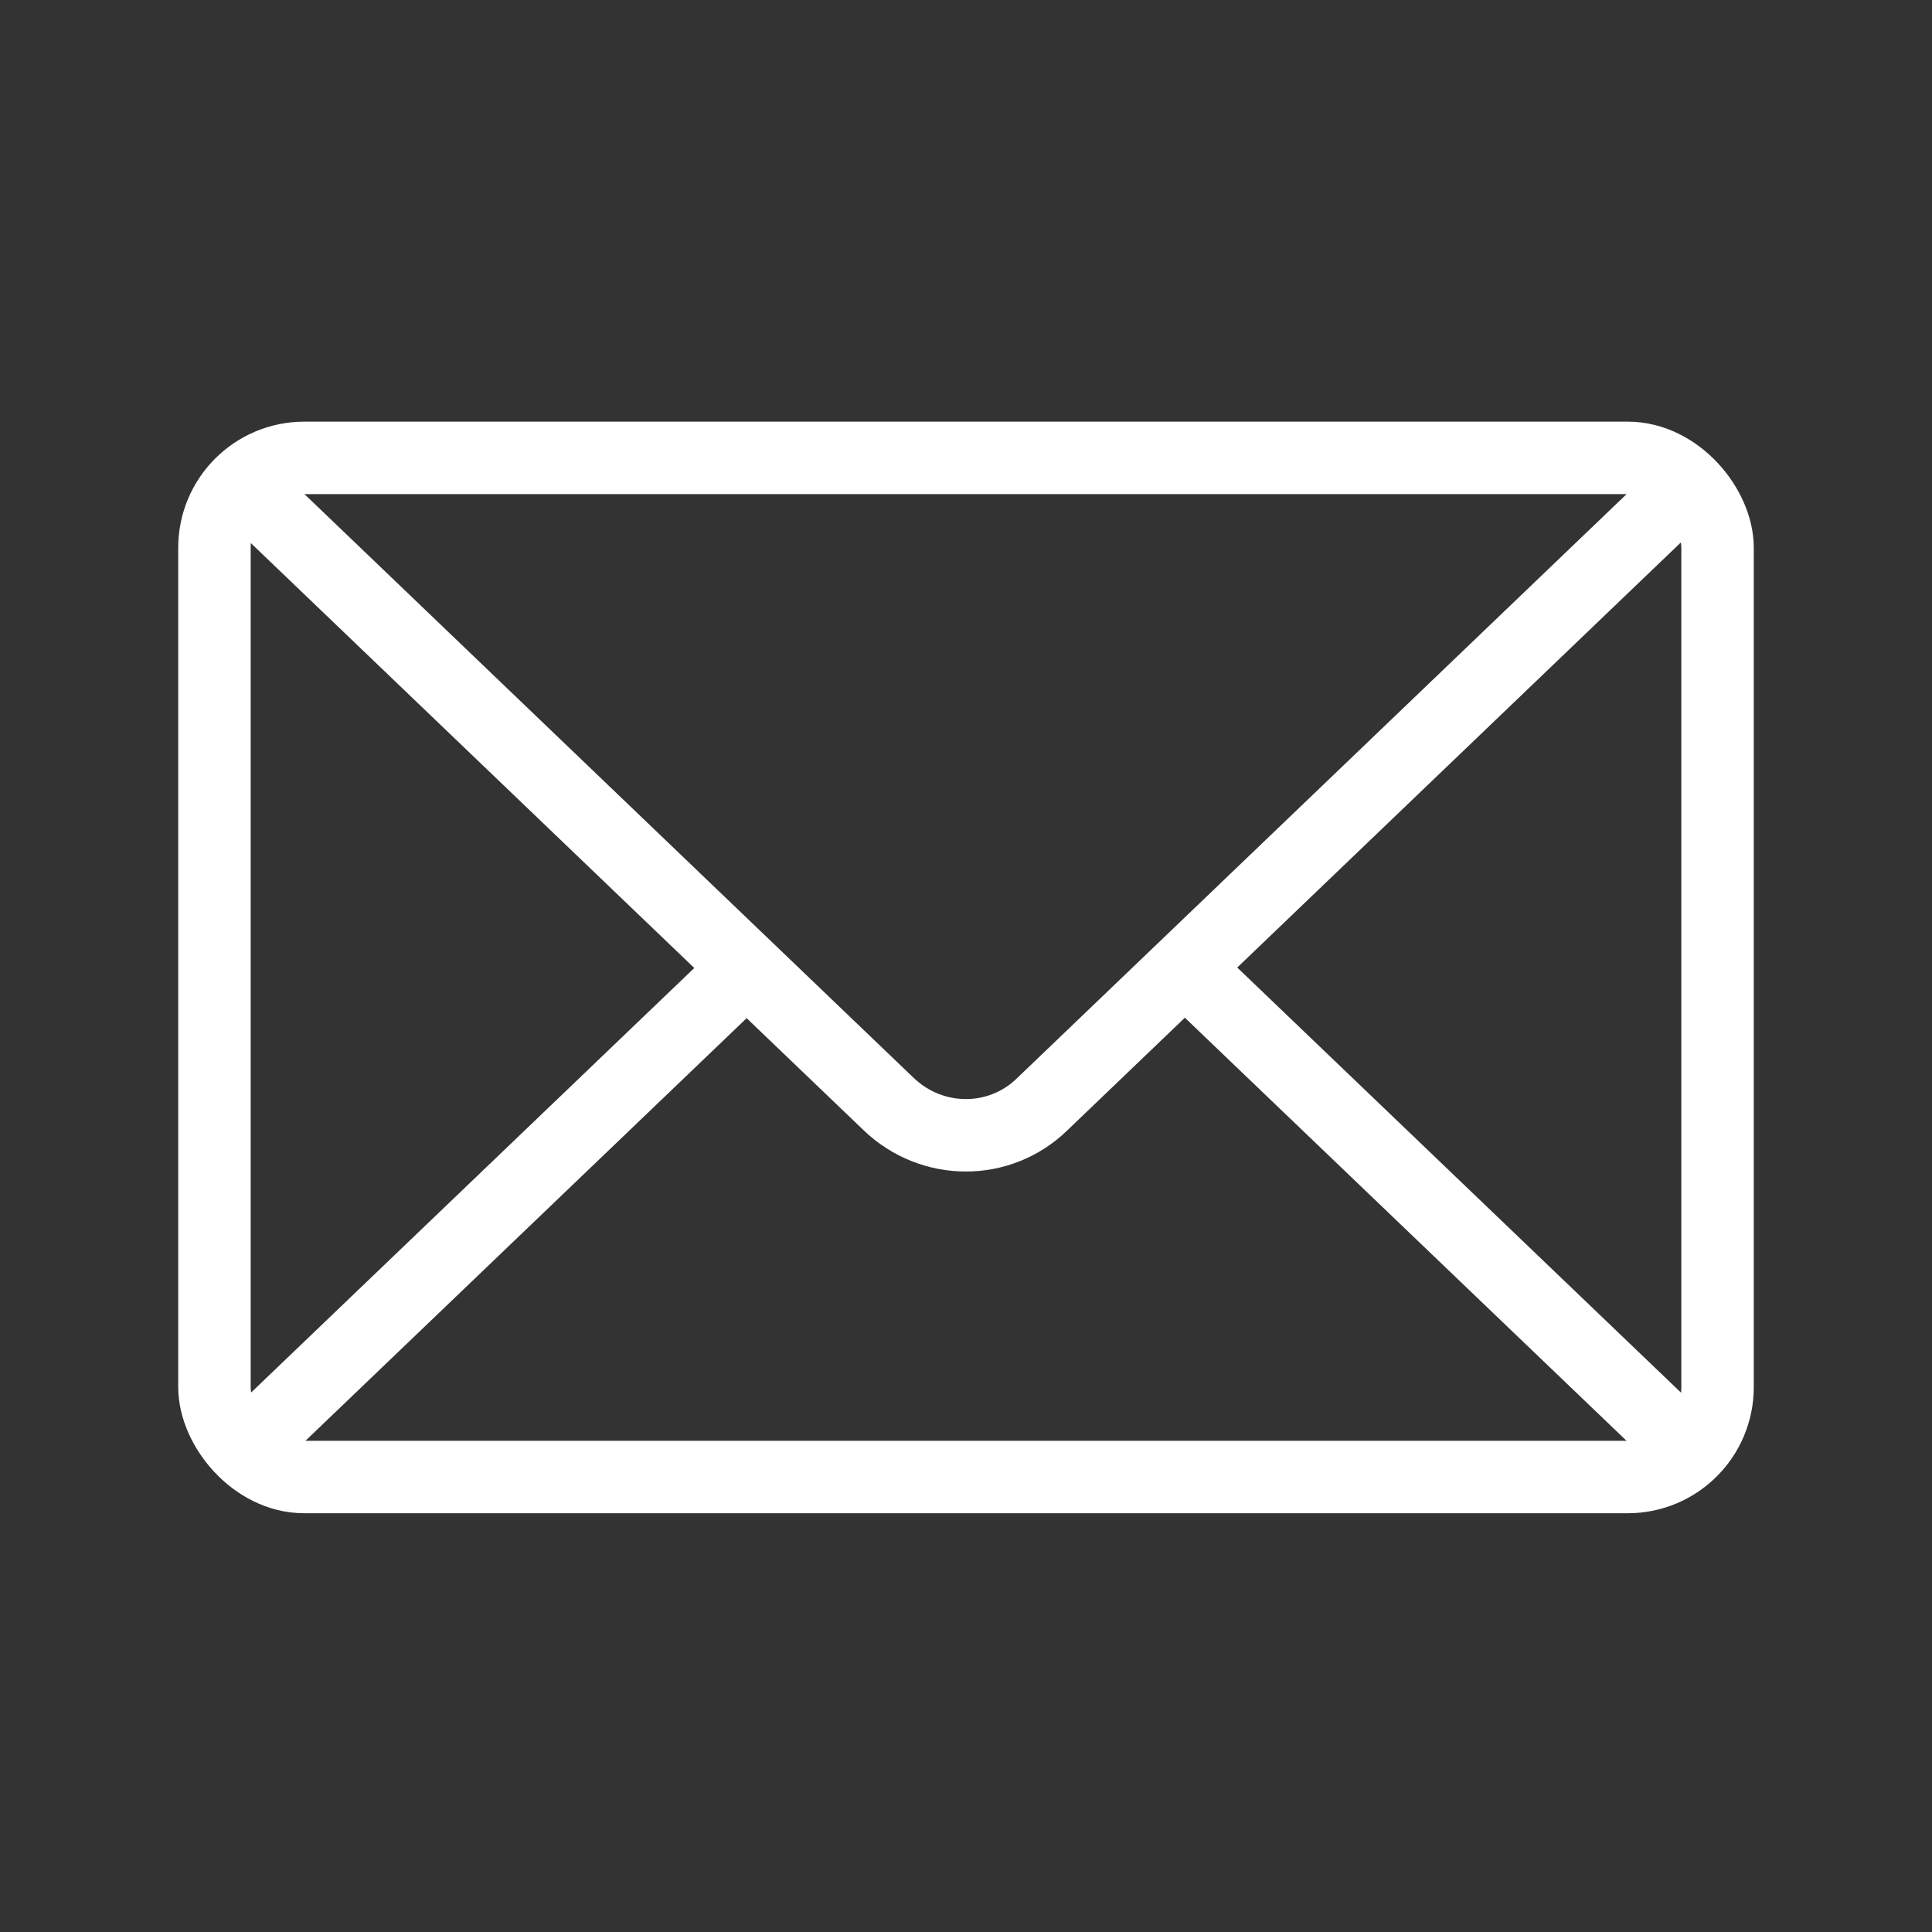
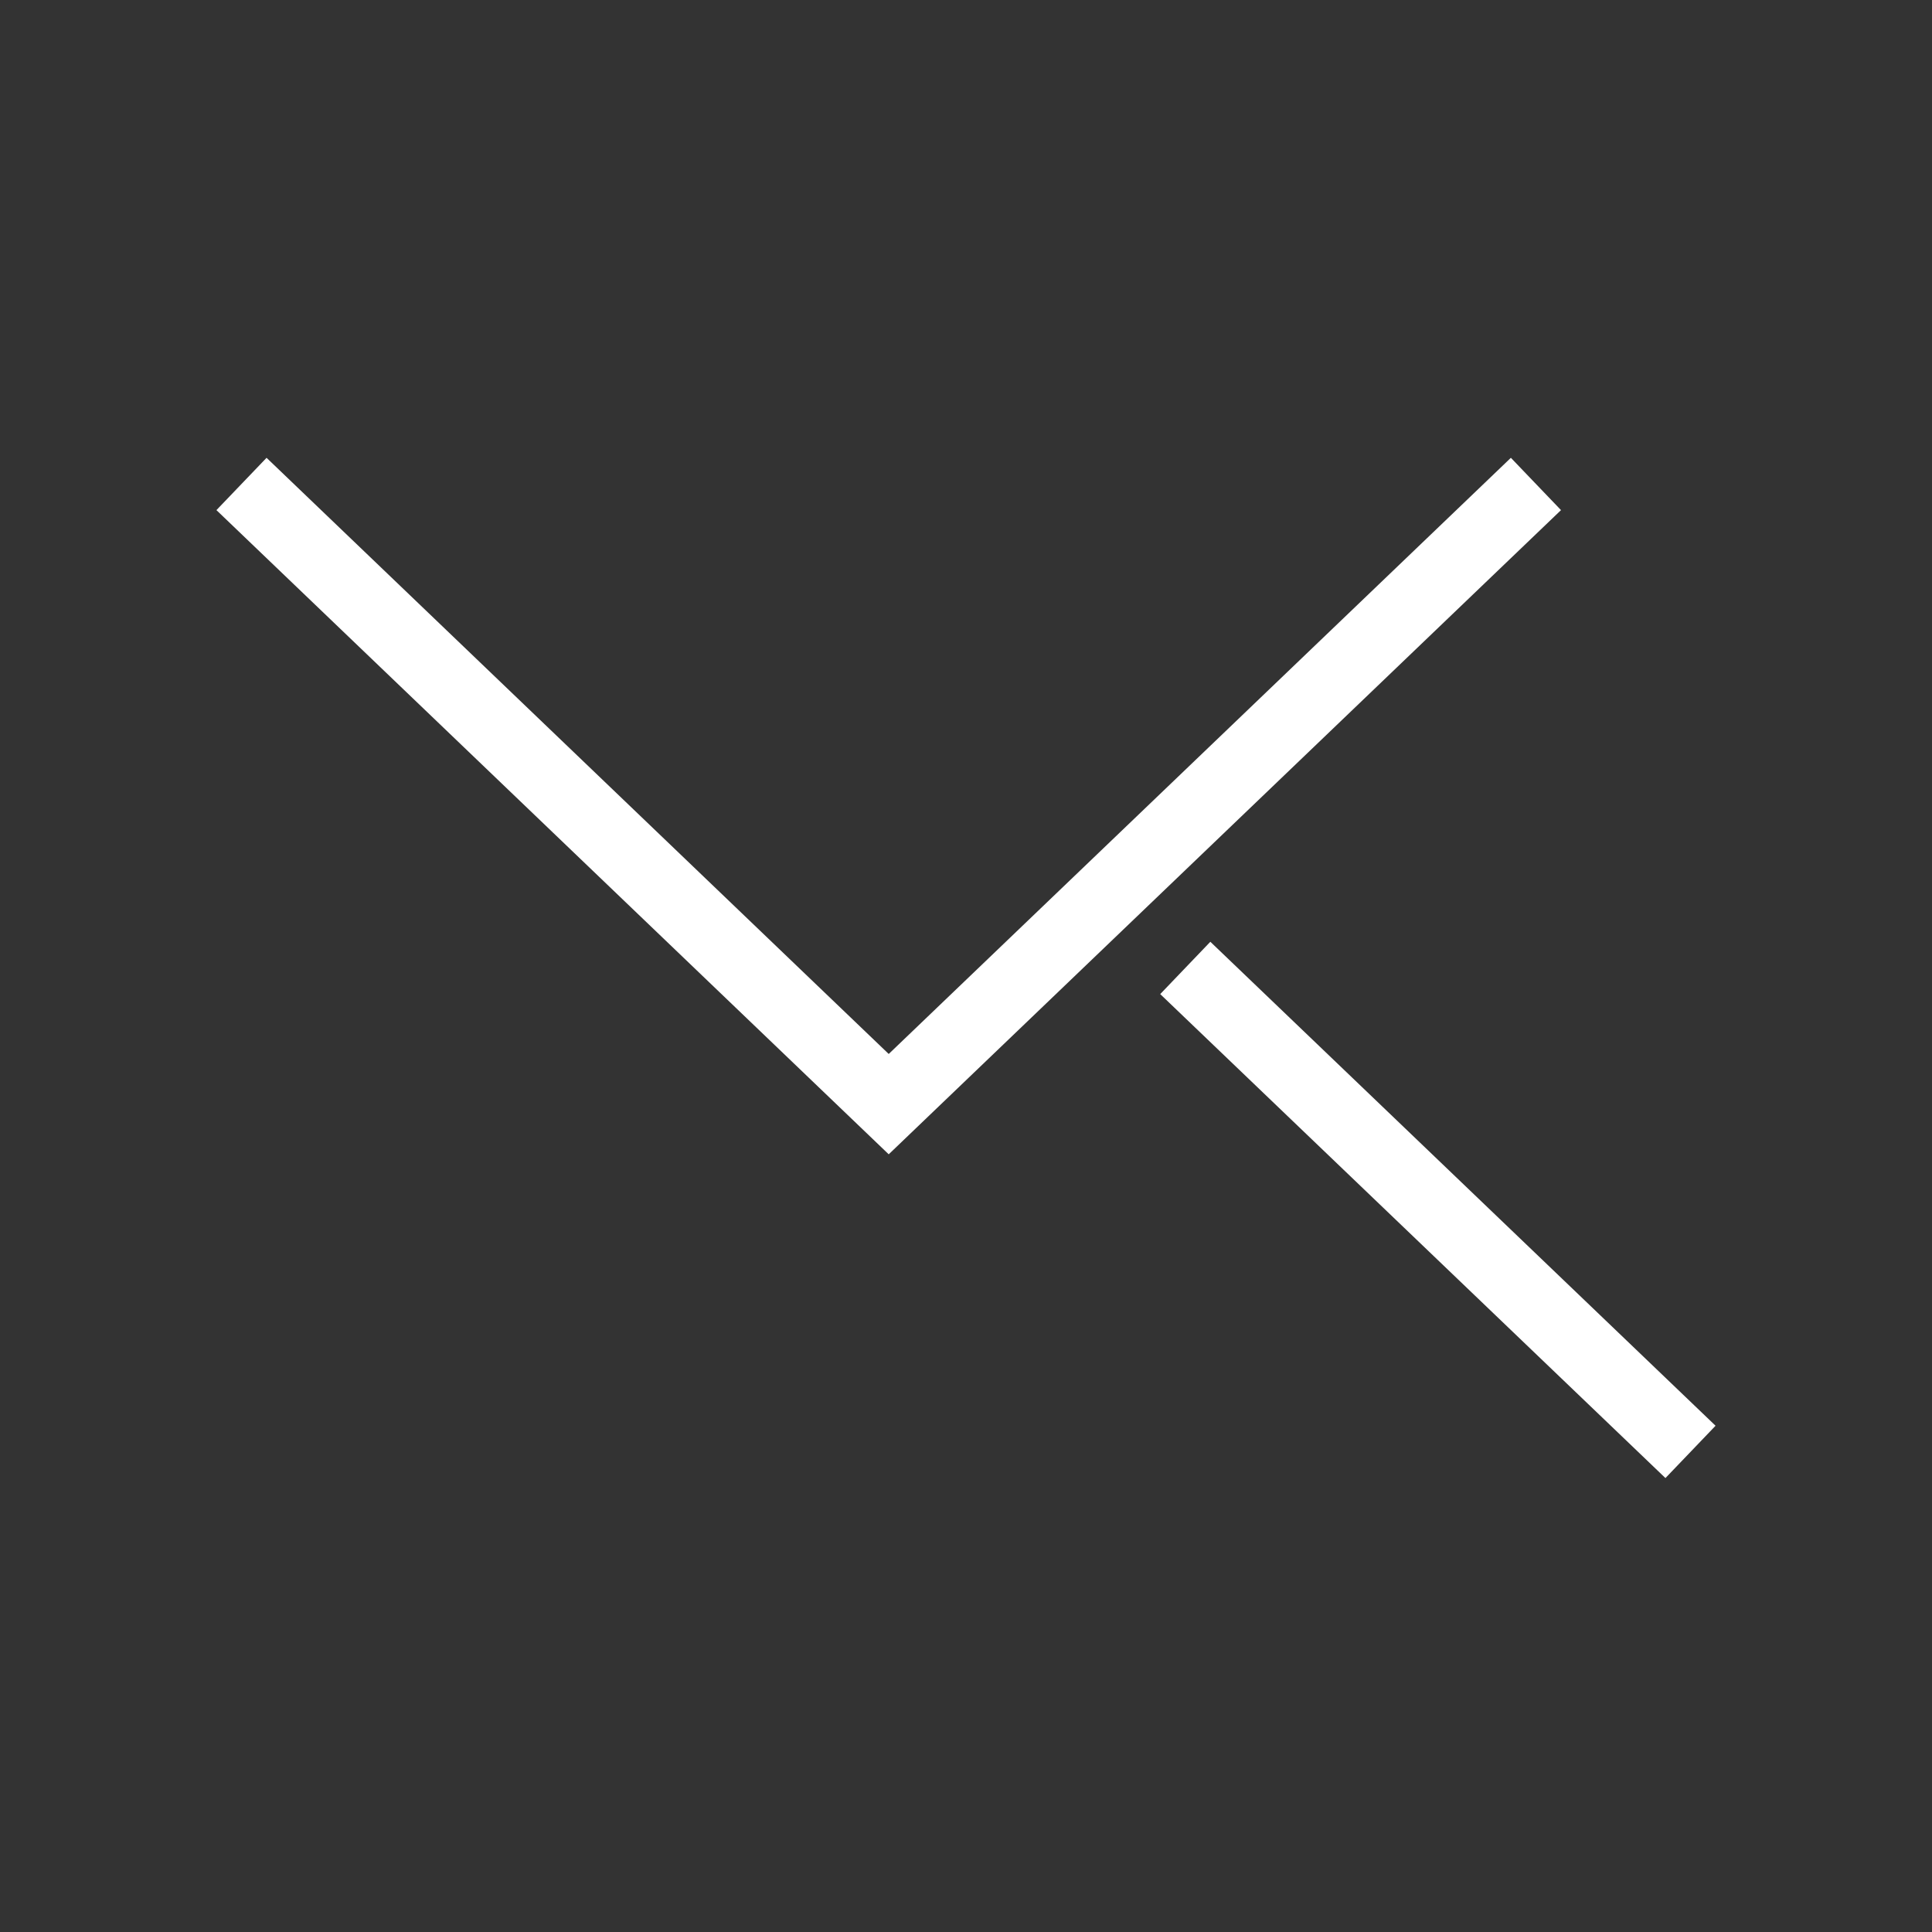
<svg xmlns="http://www.w3.org/2000/svg" viewBox="0 0 20 20" id="Livello_3">
  <rect x="0" y="0" width="20" height="20" fill="#333333" stroke="none" />
  <defs>
    <style>
      .cls-1 {
        fill: none;
        stroke: #fff;
        stroke-miterlimit: 10;
        stroke-width: .75px;
      }
    </style>
  </defs>
-   <rect ry=".93" rx=".93" height="10.55" width="15.56" y="4.74" x="2.22" class="cls-1" />
-   <path d="M2.5,5.01l6.7,6.42c.45.43,1.15.43,1.59,0l6.7-6.42" class="cls-1" />
-   <line y2="10.02" x2="7.73" y1="15.03" x1="2.5" class="cls-1" />
+   <path d="M2.5,5.01l6.7,6.42l6.7-6.42" class="cls-1" />
  <line y2="10.02" x2="12.27" y1="15.03" x1="17.5" class="cls-1" />
</svg>